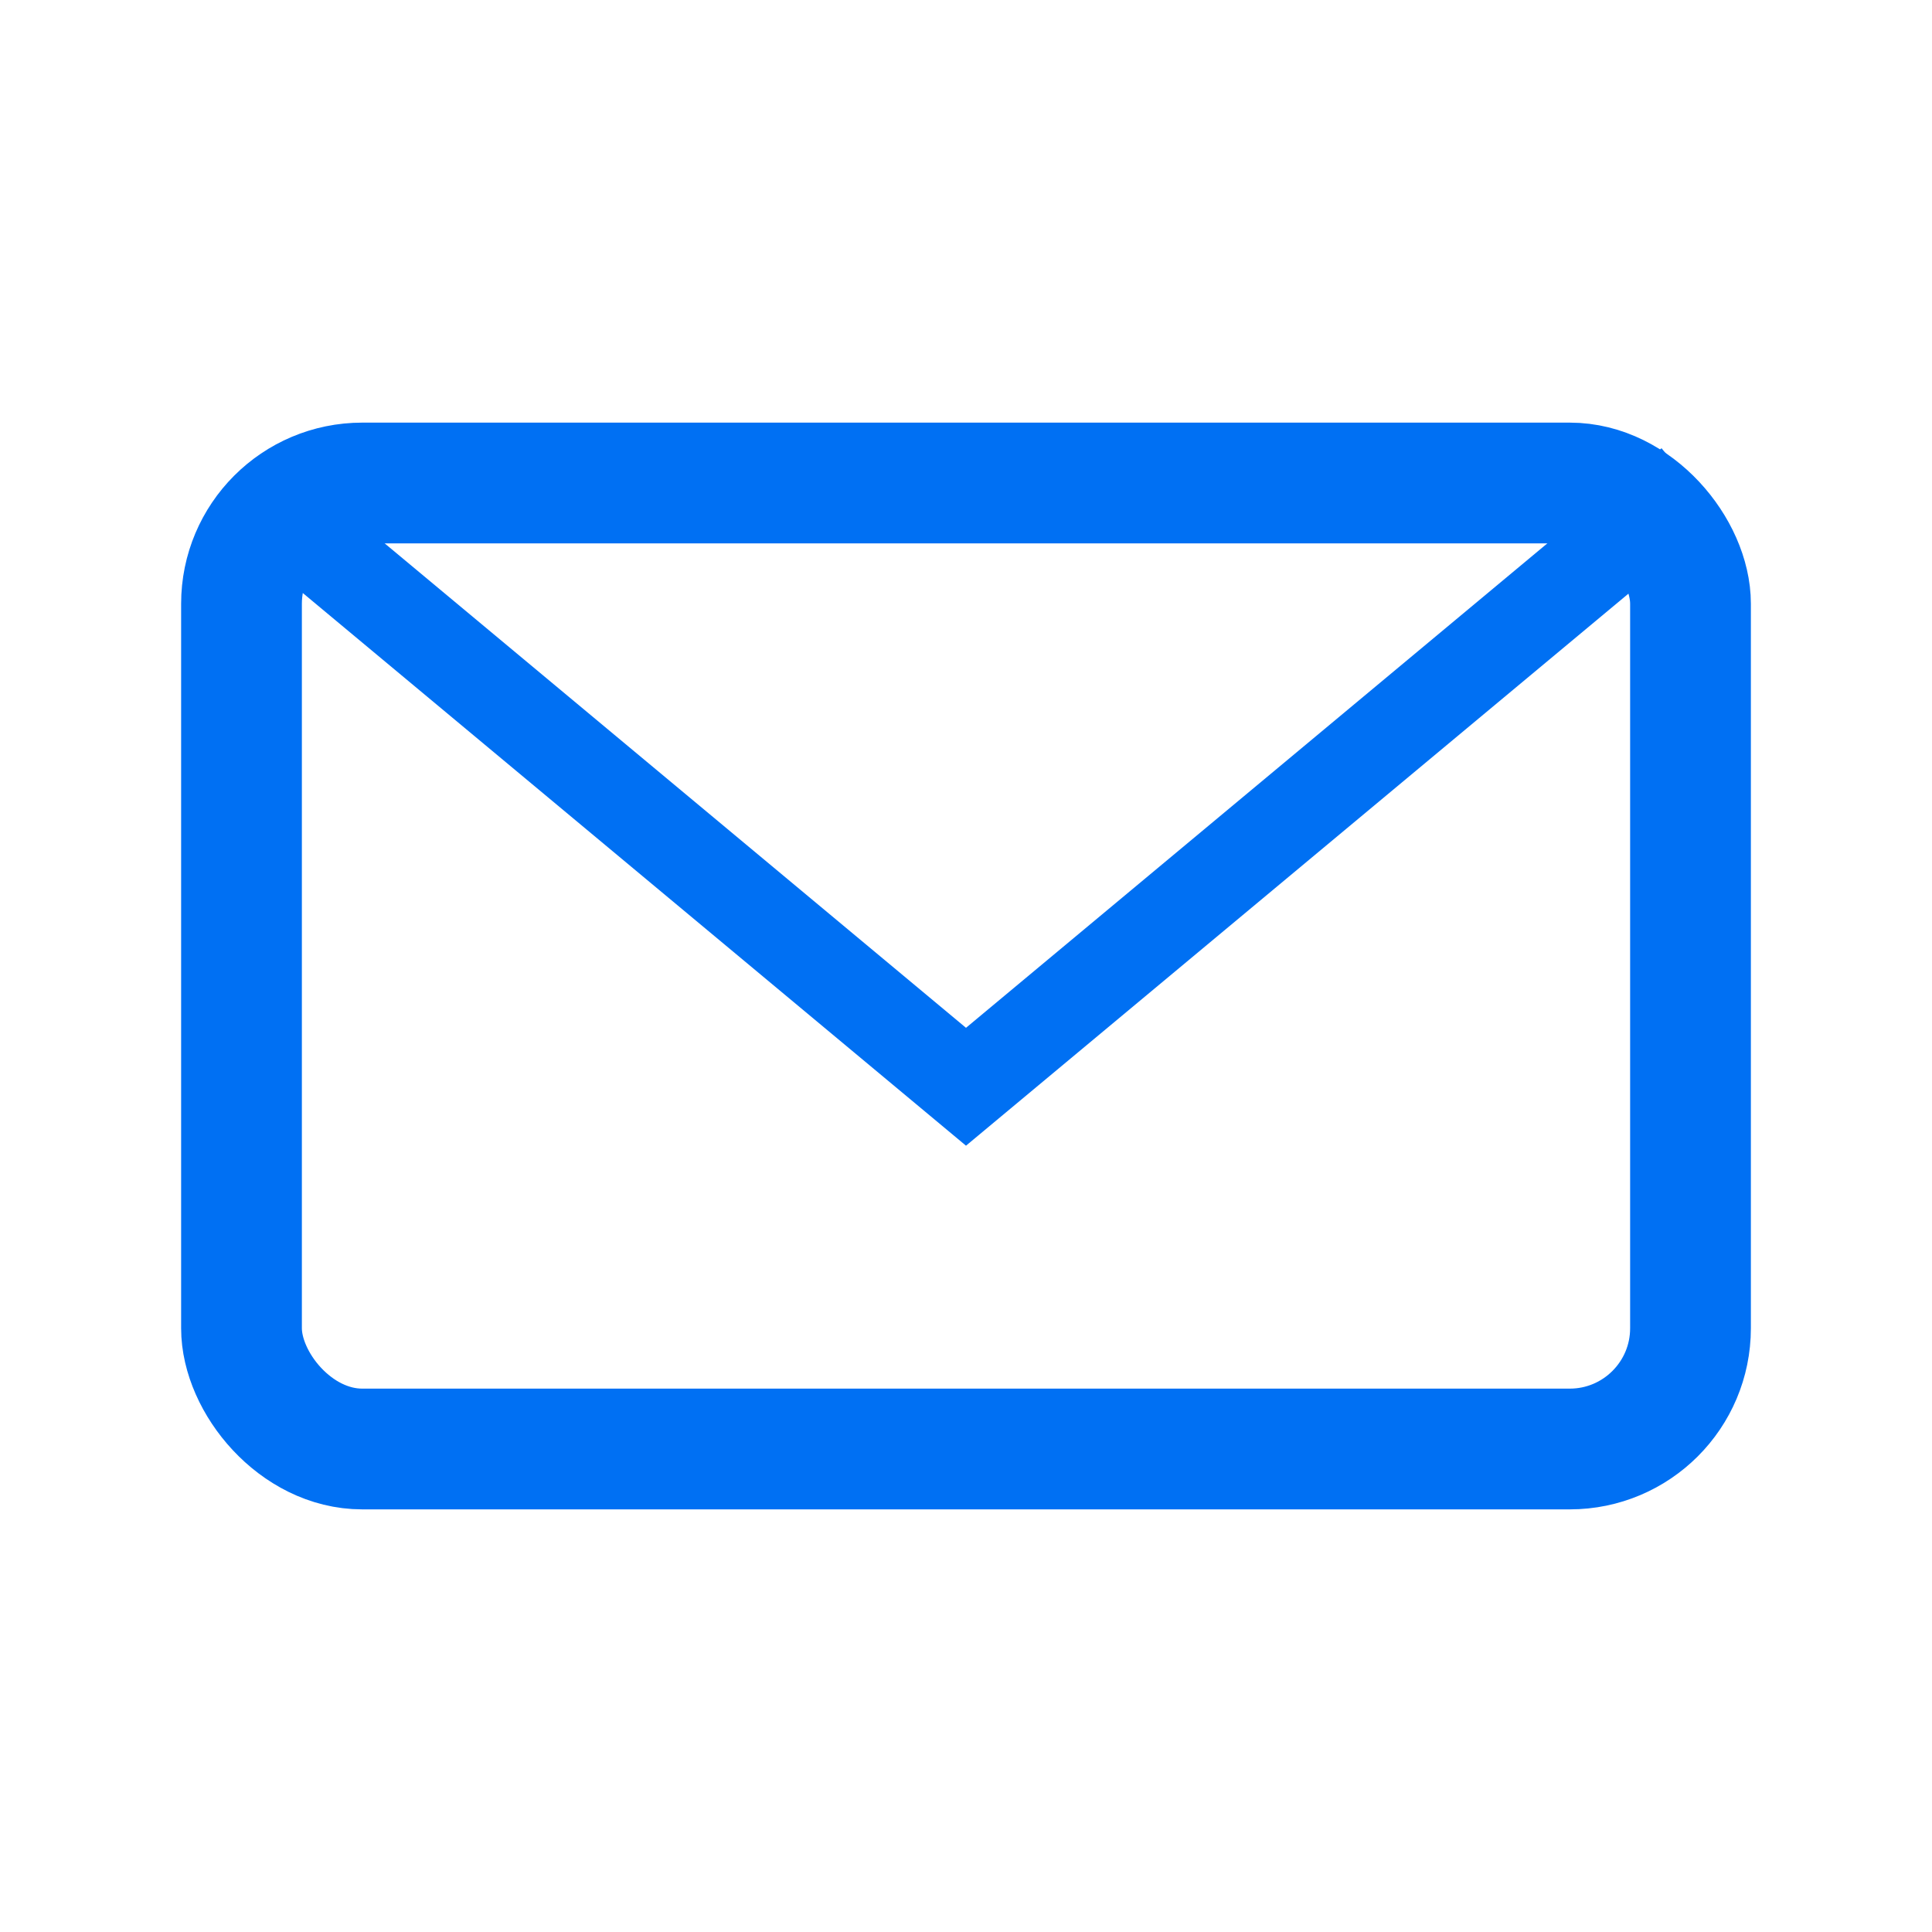
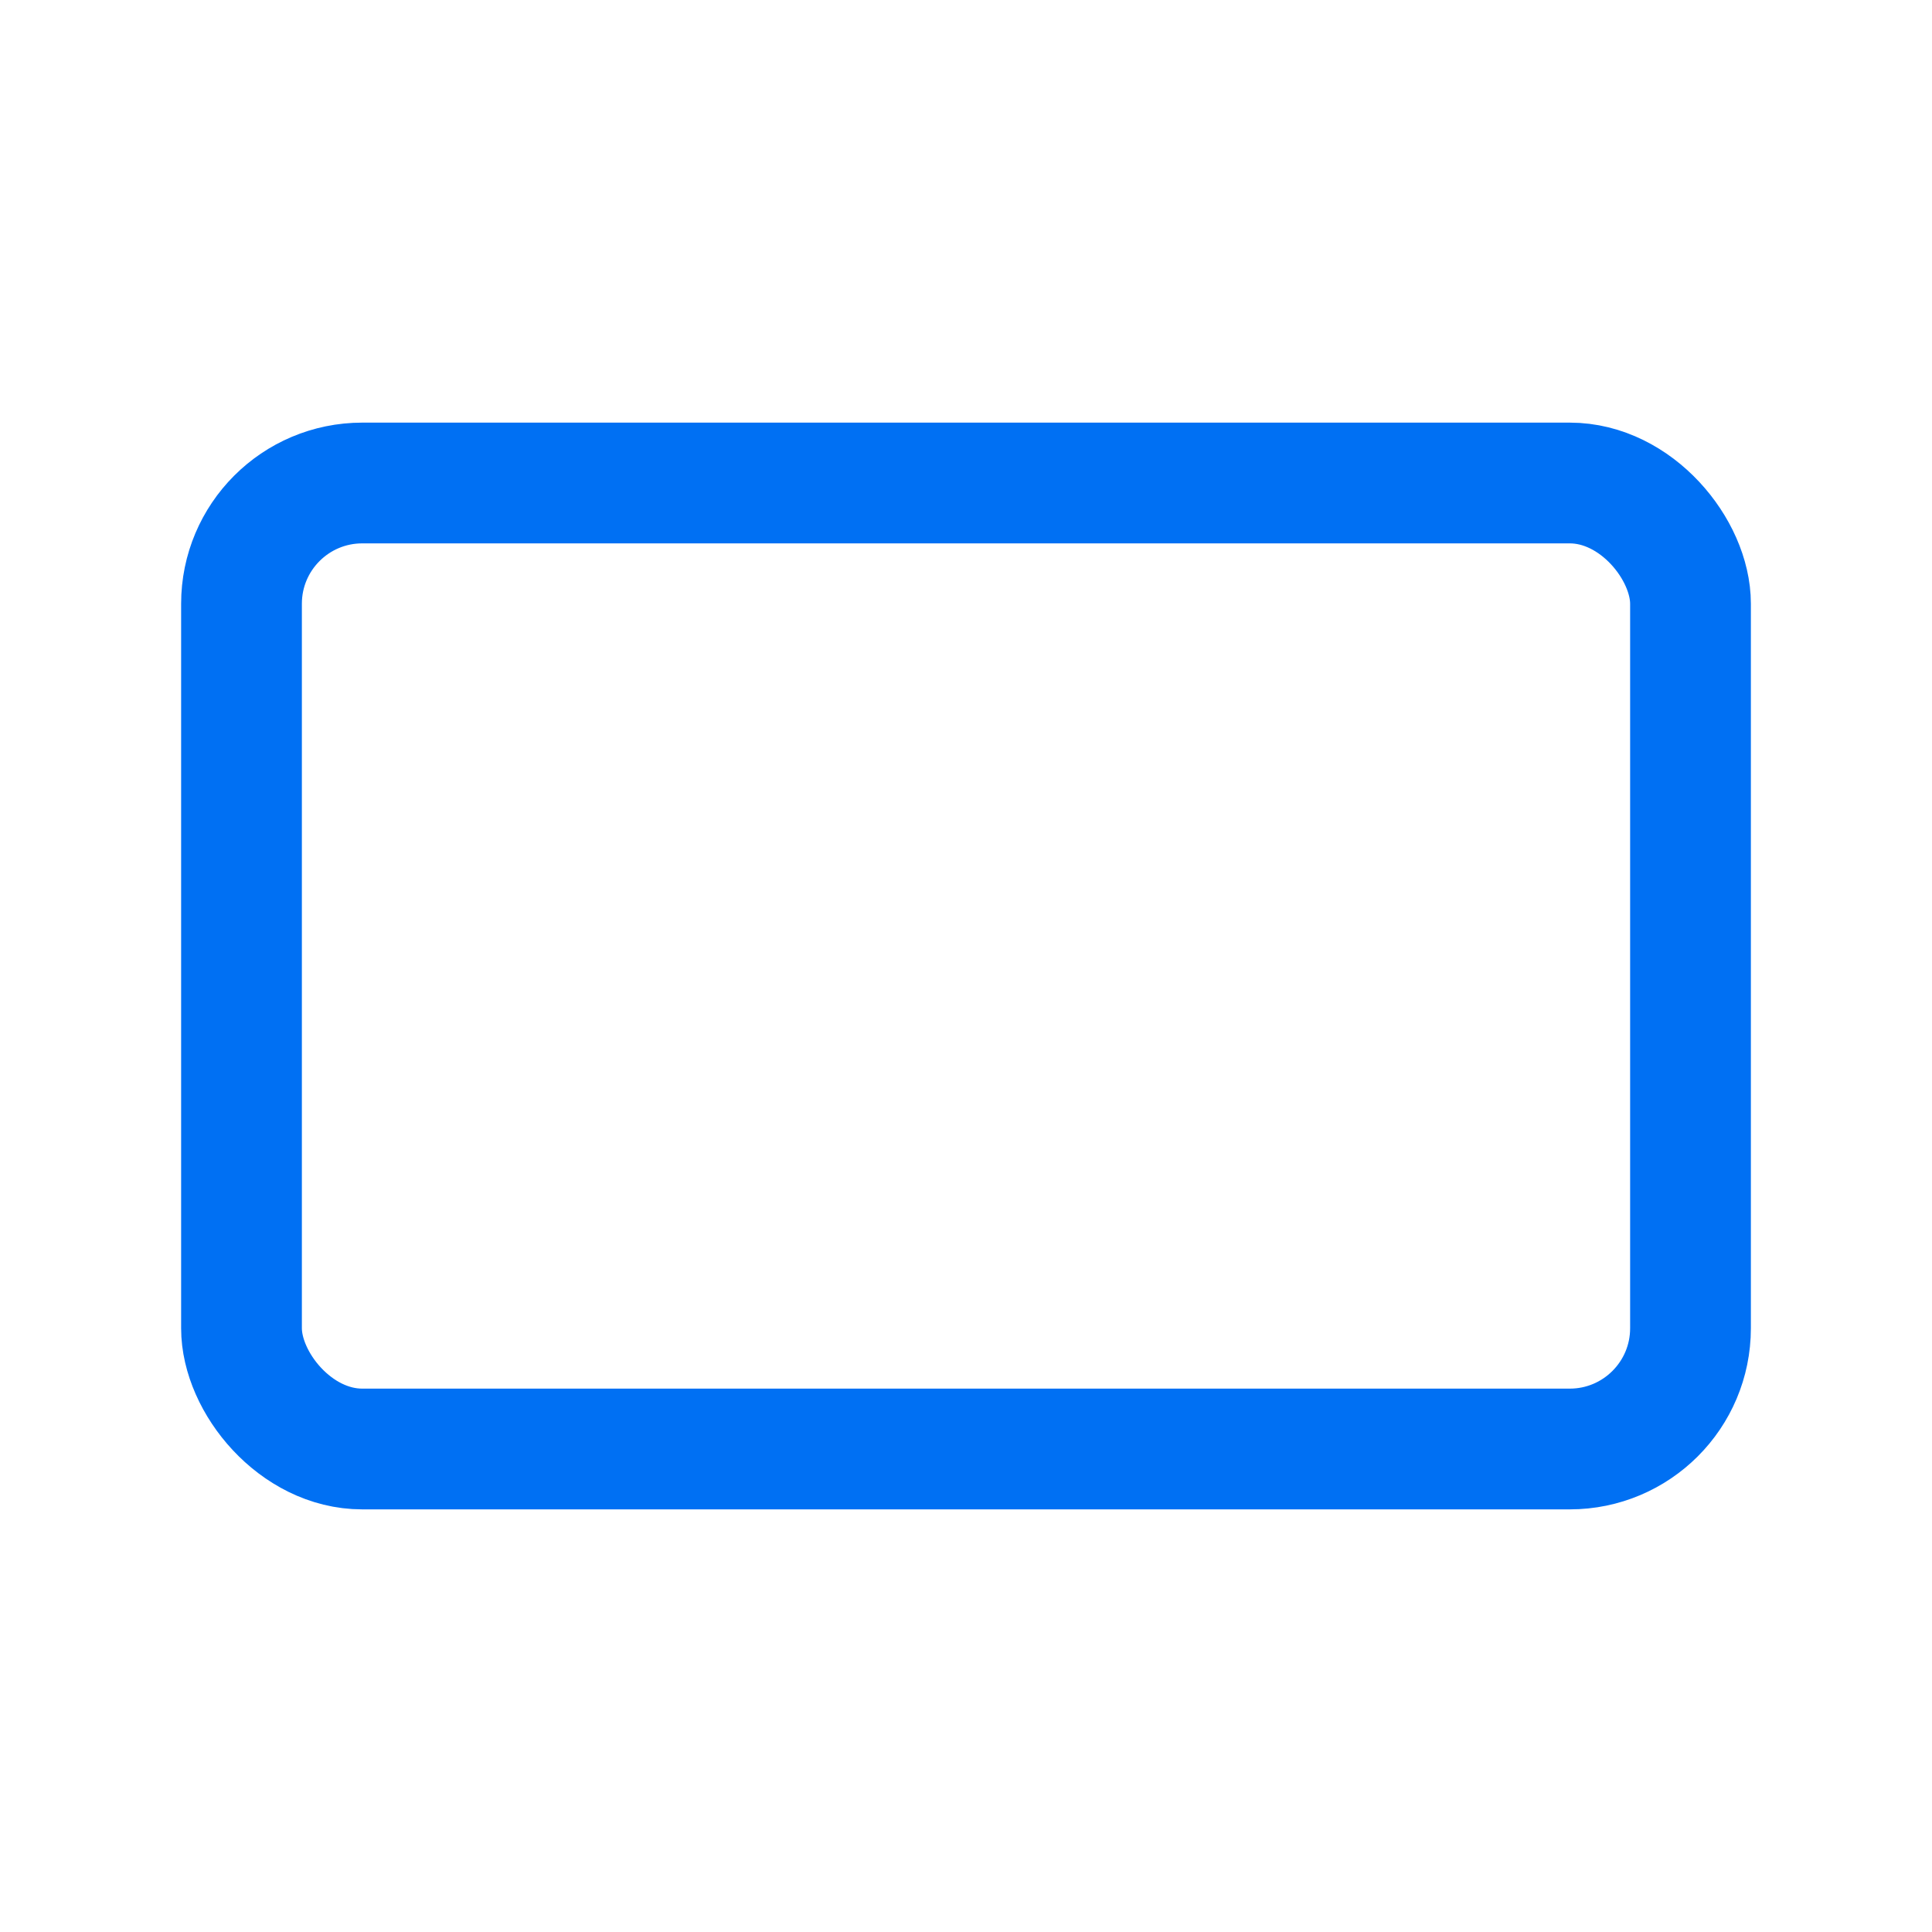
<svg xmlns="http://www.w3.org/2000/svg" width="64" height="64" viewBox="0 0 64 64" fill="none">
  <rect x="8" y="16" width="48" height="32" rx="4" stroke="#0070f3" stroke-width="4" fill="none" />
-   <path d="M8 16l24 20L56 16" stroke="#0070f3" stroke-width="3" fill="none" />
</svg>